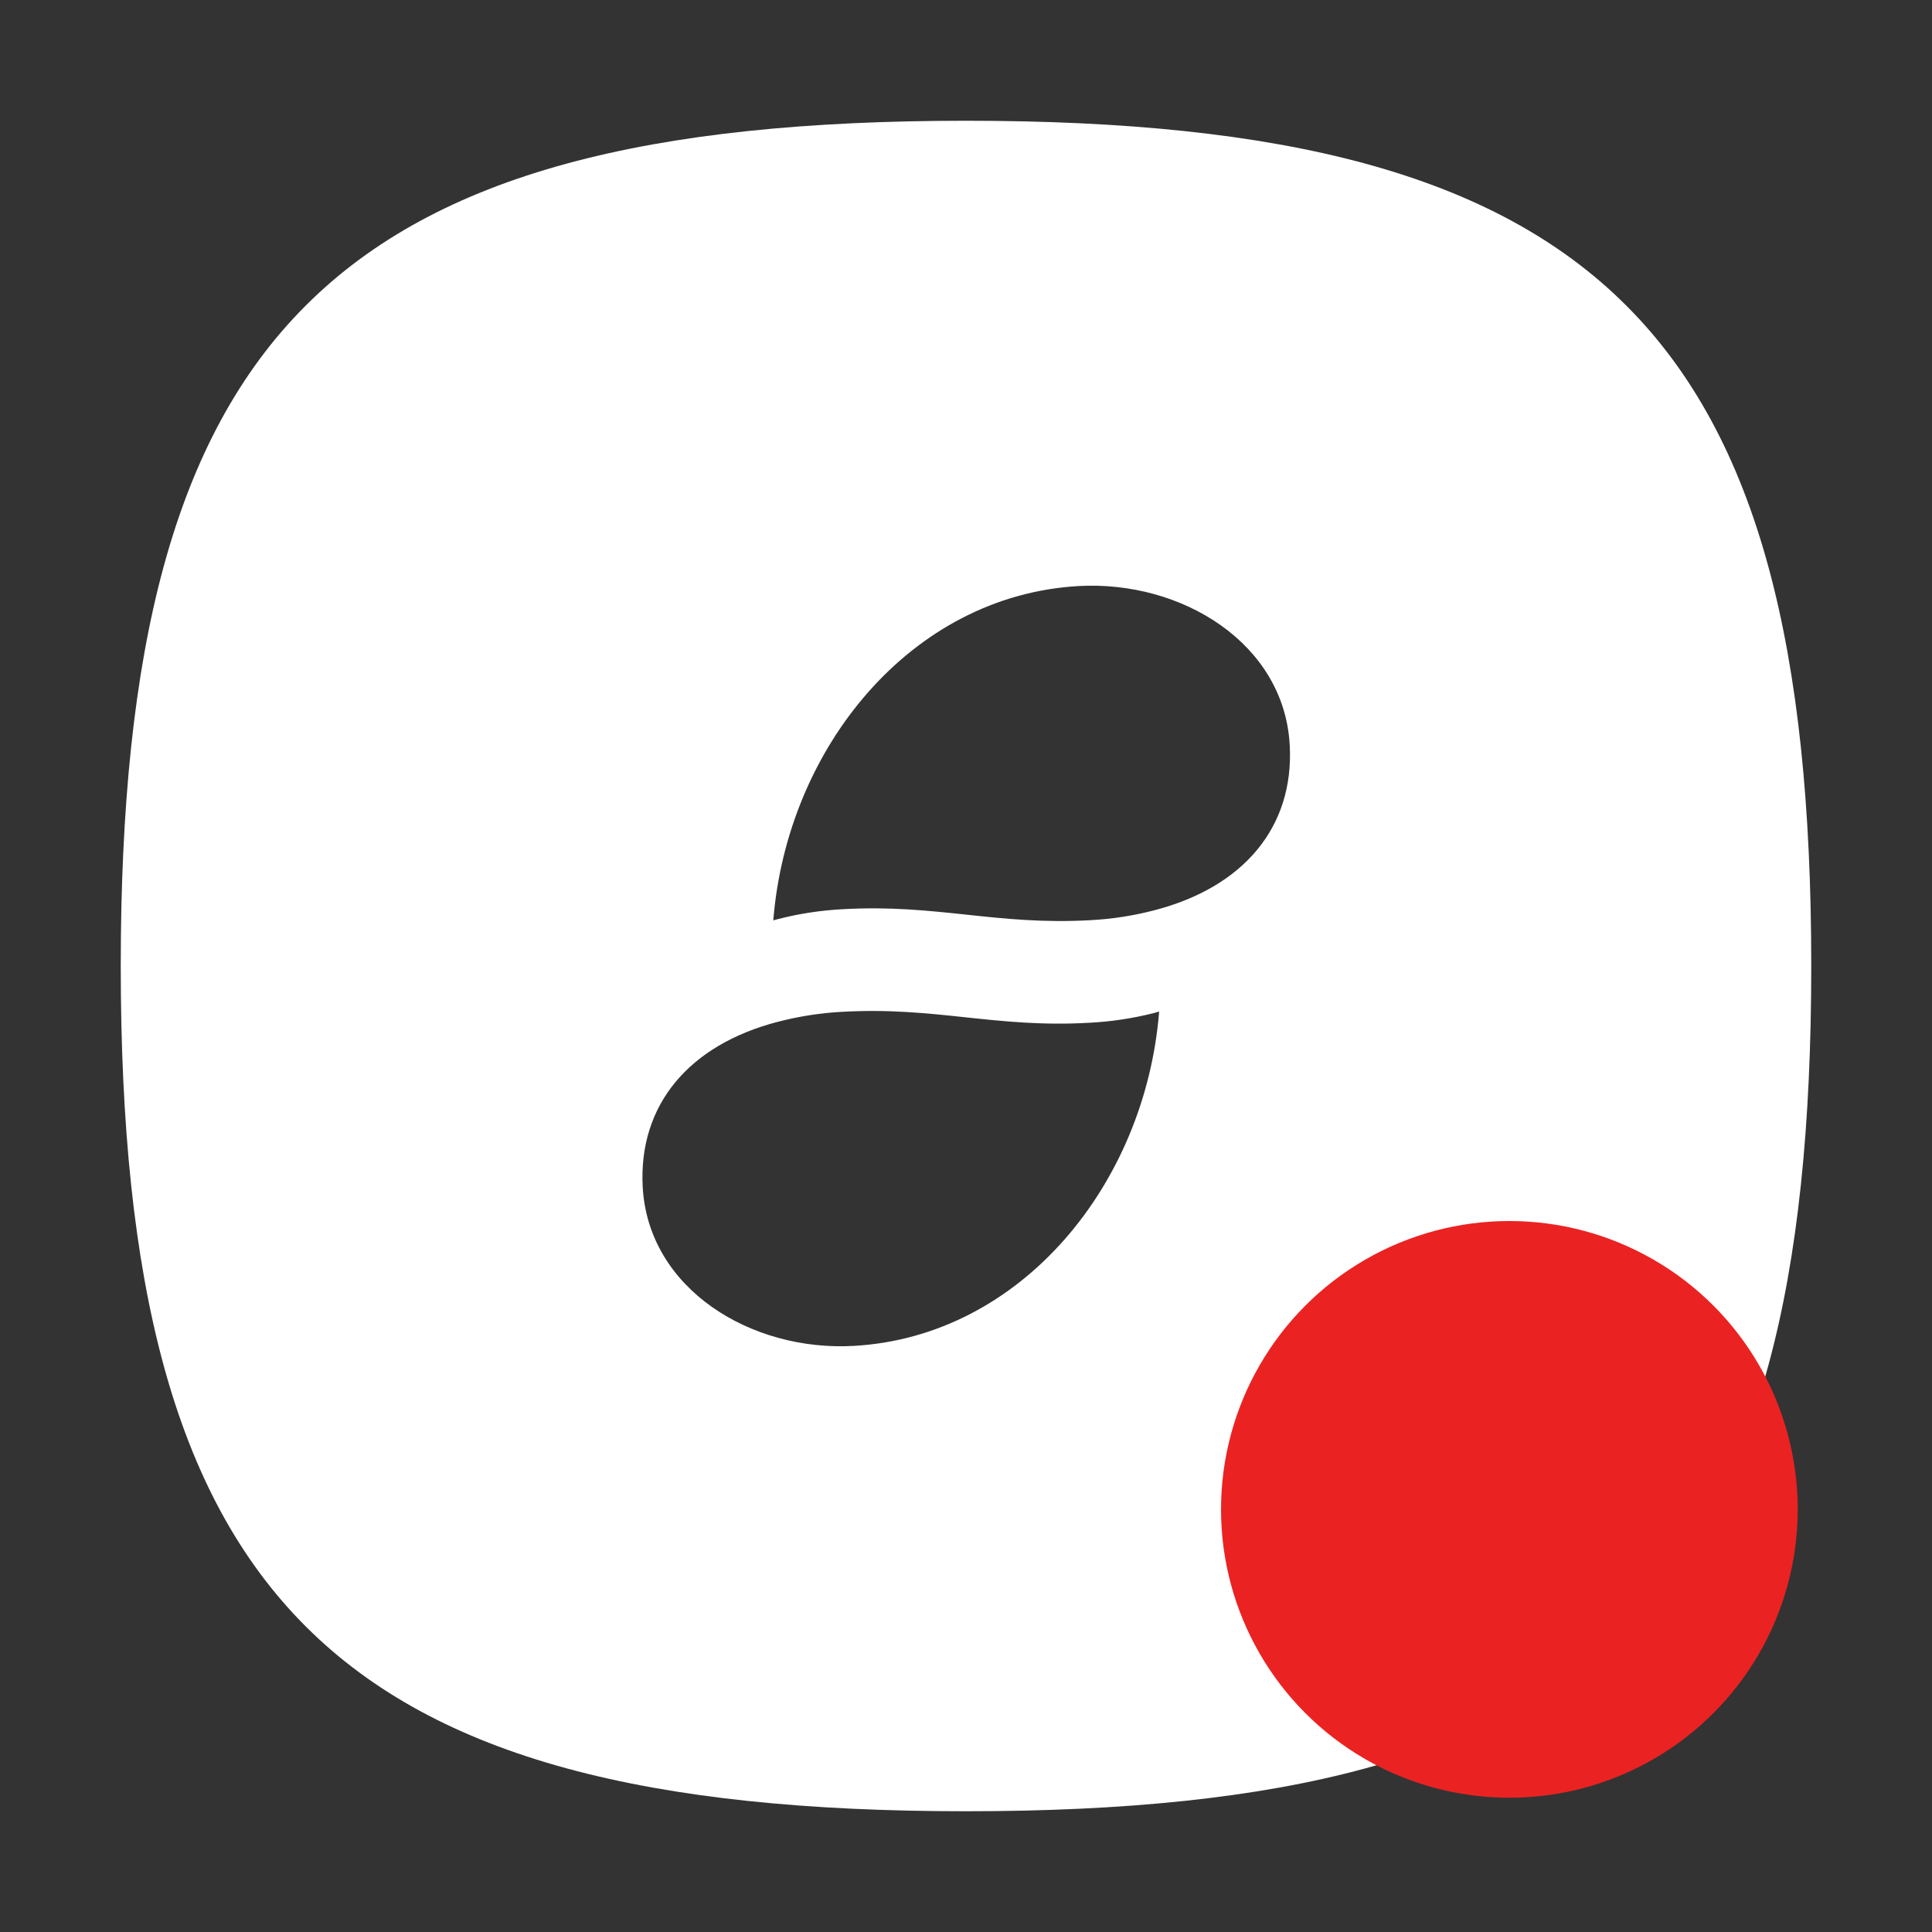
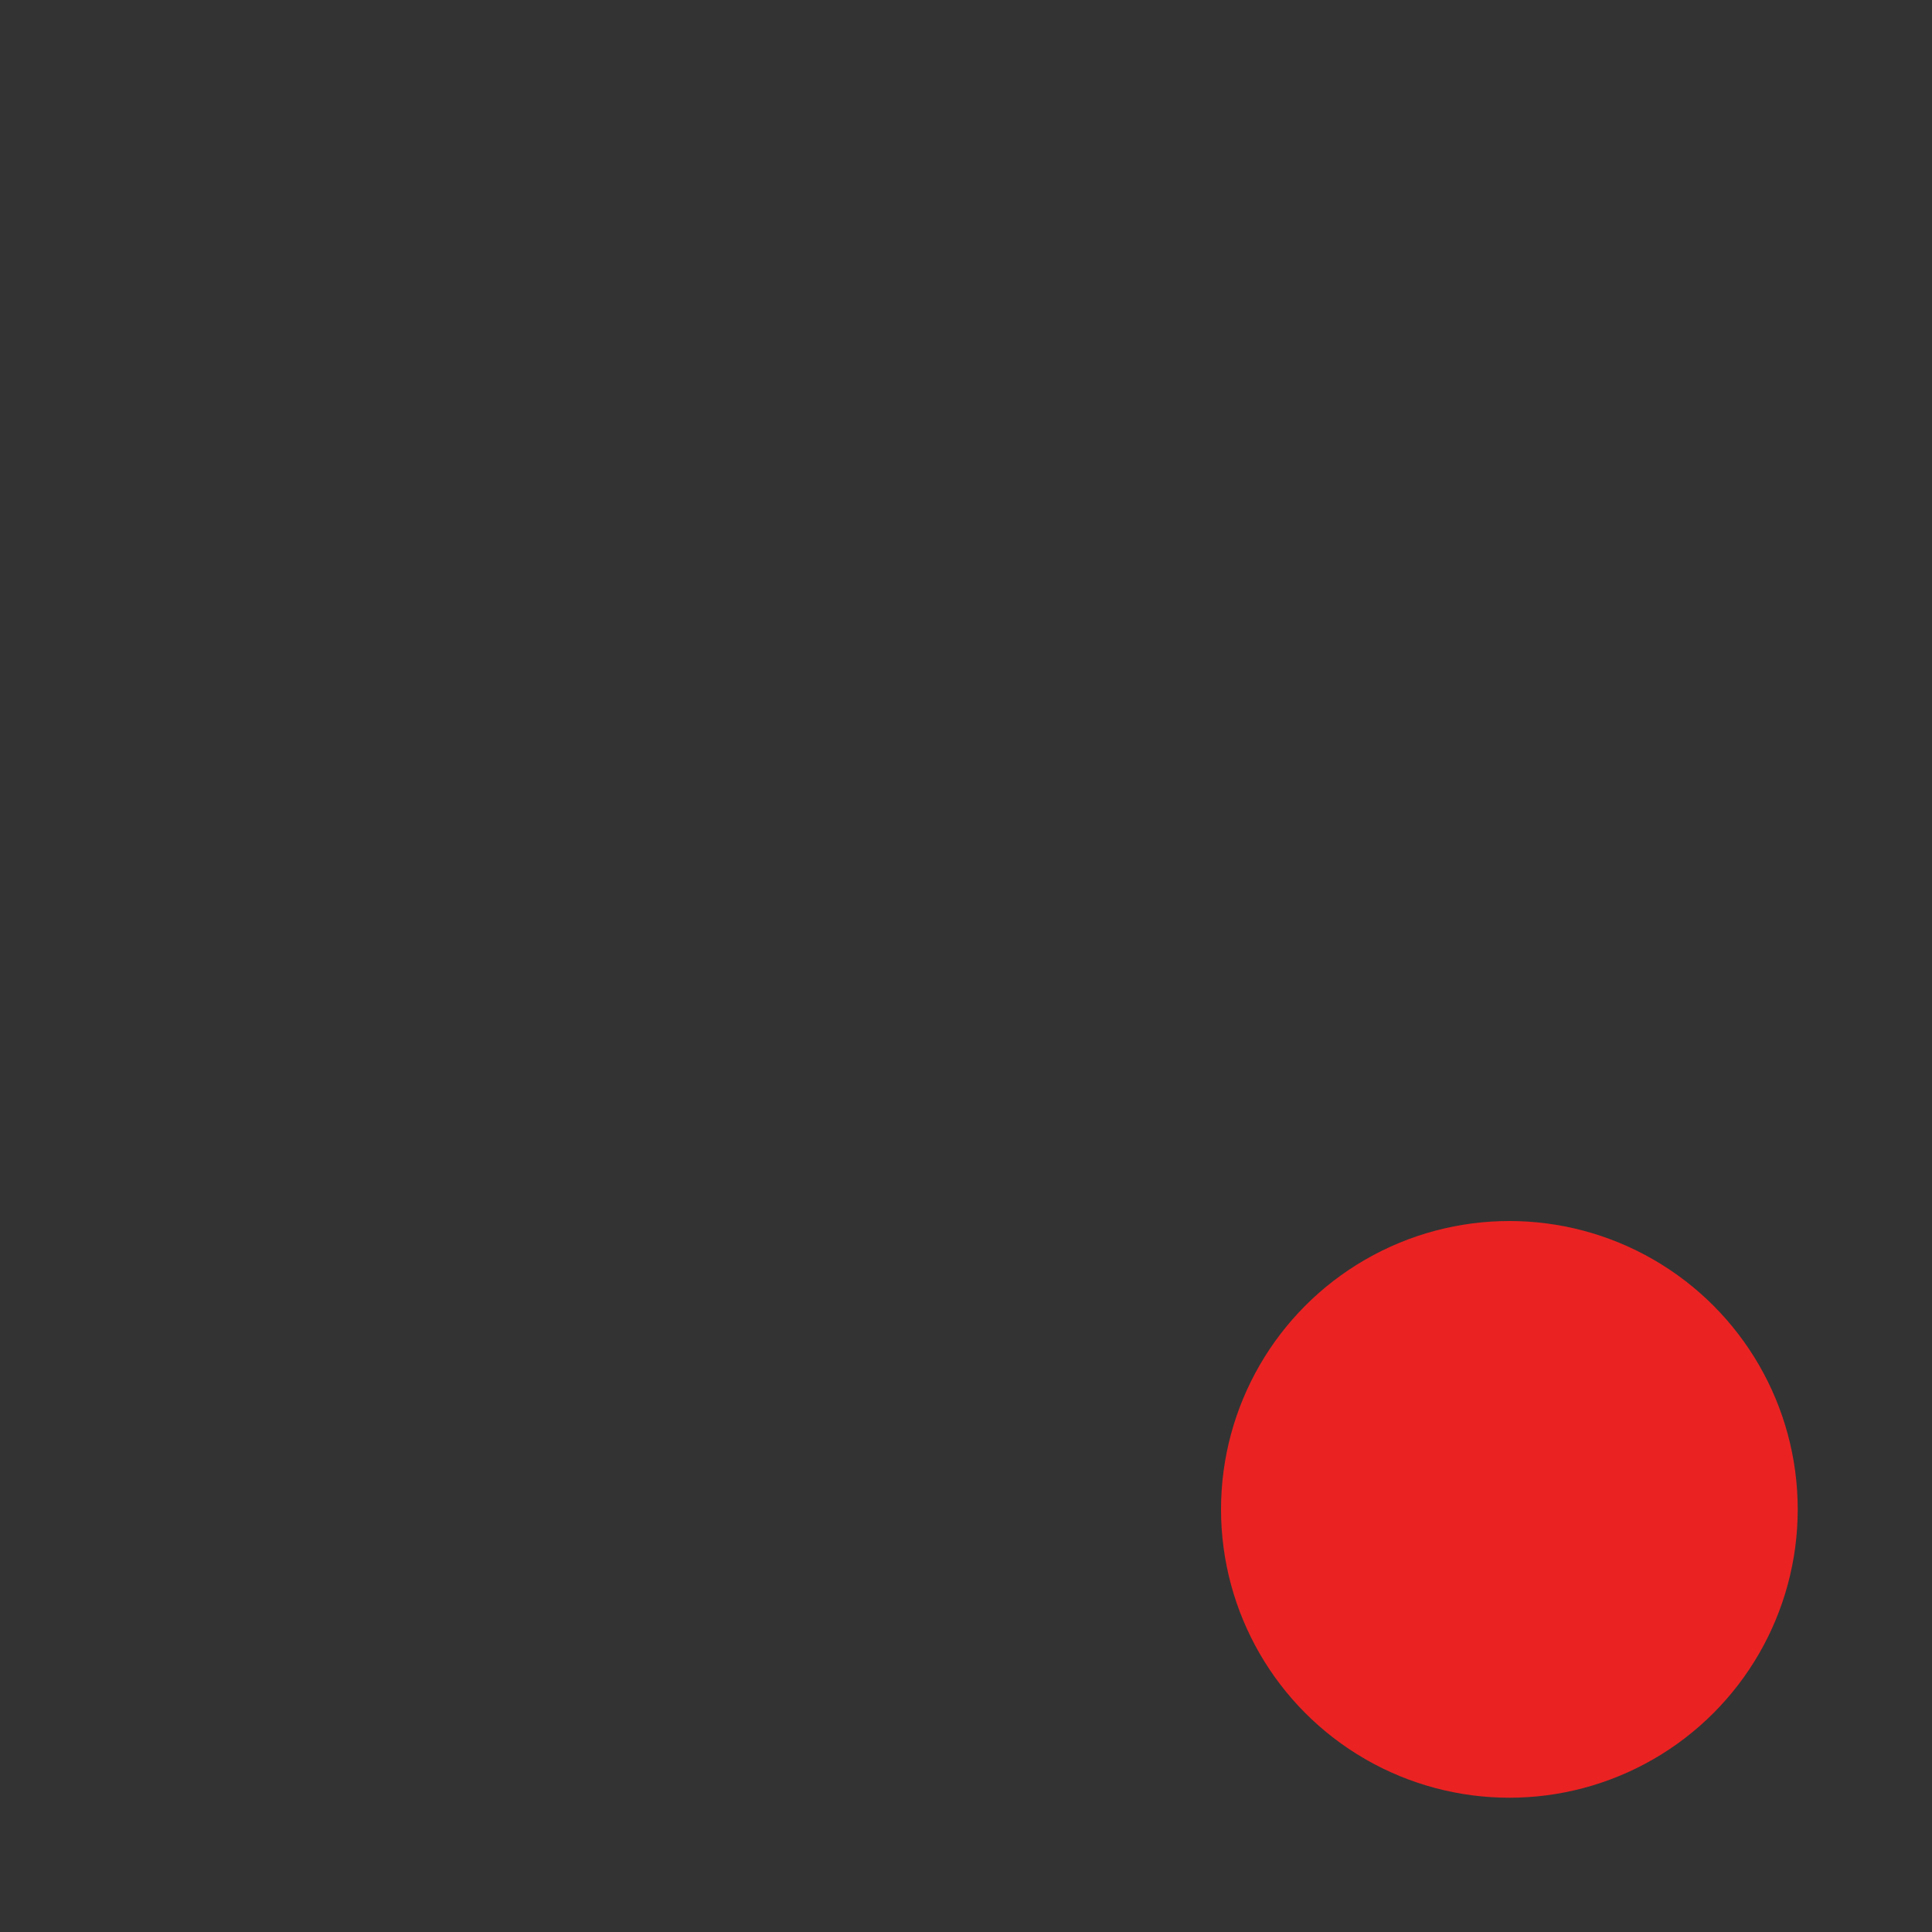
<svg xmlns="http://www.w3.org/2000/svg" width="32" height="32" viewBox="0 0 32 32" fill="none">
  <rect x="0" y="0" width="32" height="32" fill="#333333" stroke="none" />
  <g clip-path="url(#clip0_7558_1933)">
-     <path fill-rule="evenodd" clip-rule="evenodd" d="M2 16C2 5.5 5.5 2 16 2C26.5 2 30 5.5 30 16C30 26.5 26.5 30 16 30C5.5 30 2 26.5 2 16ZM12.808 15.245C13.036 12.39 15.086 9.866 17.862 9.707C19.567 9.61 21.27 10.651 21.362 12.342C21.437 13.702 20.592 14.695 19.123 15.076C18.776 15.167 18.42 15.222 18.062 15.241C17.281 15.285 16.646 15.218 16.012 15.15H16.012L16.012 15.15C15.378 15.083 14.744 15.015 13.964 15.059C13.604 15.077 13.247 15.131 12.898 15.22C12.884 15.224 12.868 15.228 12.853 15.232L12.852 15.232C12.837 15.237 12.822 15.241 12.808 15.245ZM19.199 16.755C18.971 19.61 16.921 22.134 14.145 22.292C12.44 22.39 10.737 21.349 10.645 19.658C10.573 18.298 11.415 17.305 12.884 16.924C13.231 16.834 13.587 16.778 13.945 16.759C14.725 16.715 15.359 16.782 15.993 16.85C16.628 16.917 17.262 16.985 18.043 16.94C18.403 16.922 18.76 16.868 19.109 16.78L19.142 16.771L19.143 16.77C19.162 16.765 19.182 16.76 19.199 16.755Z" fill="white" />
-   </g>
+     </g>
  <defs>
    <clipPath id="clip0_7558_1933">
      <rect width="28" height="28" fill="white" transform="translate(2 2)" />
    </clipPath>
  </defs>
  <circle r="4.776" fill="#EB2222" cx="25" cy="25" />
</svg>